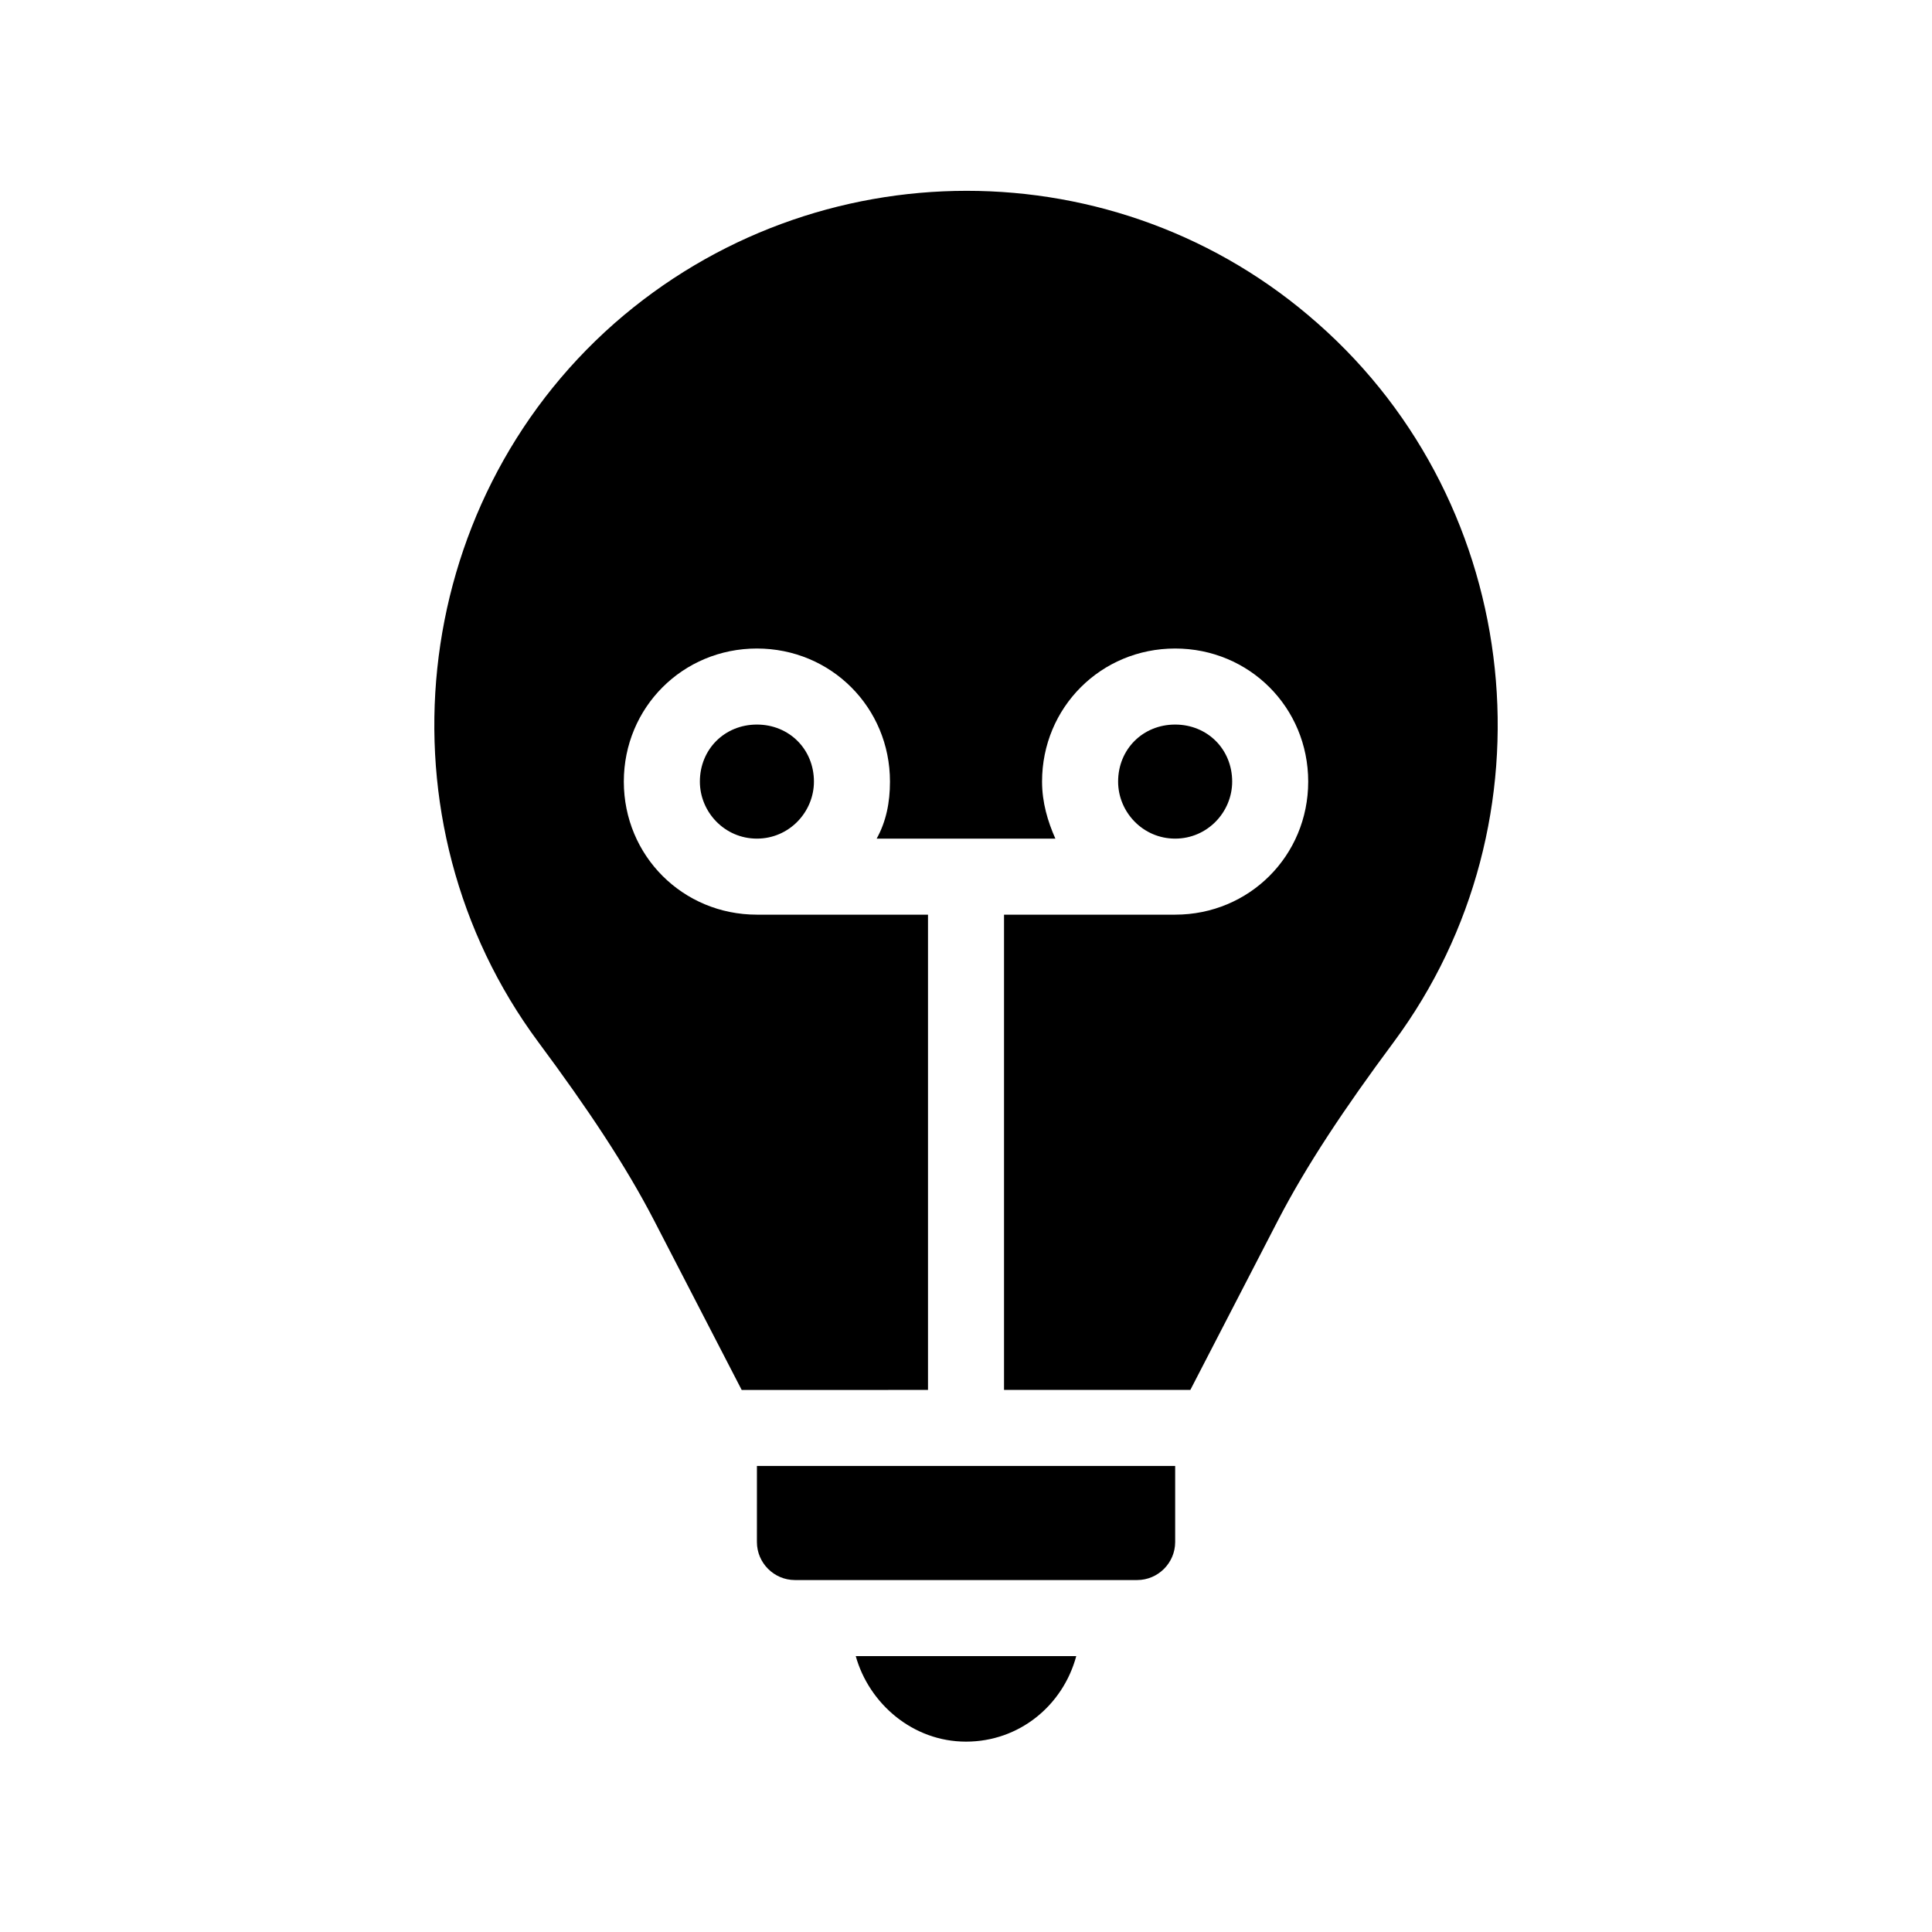
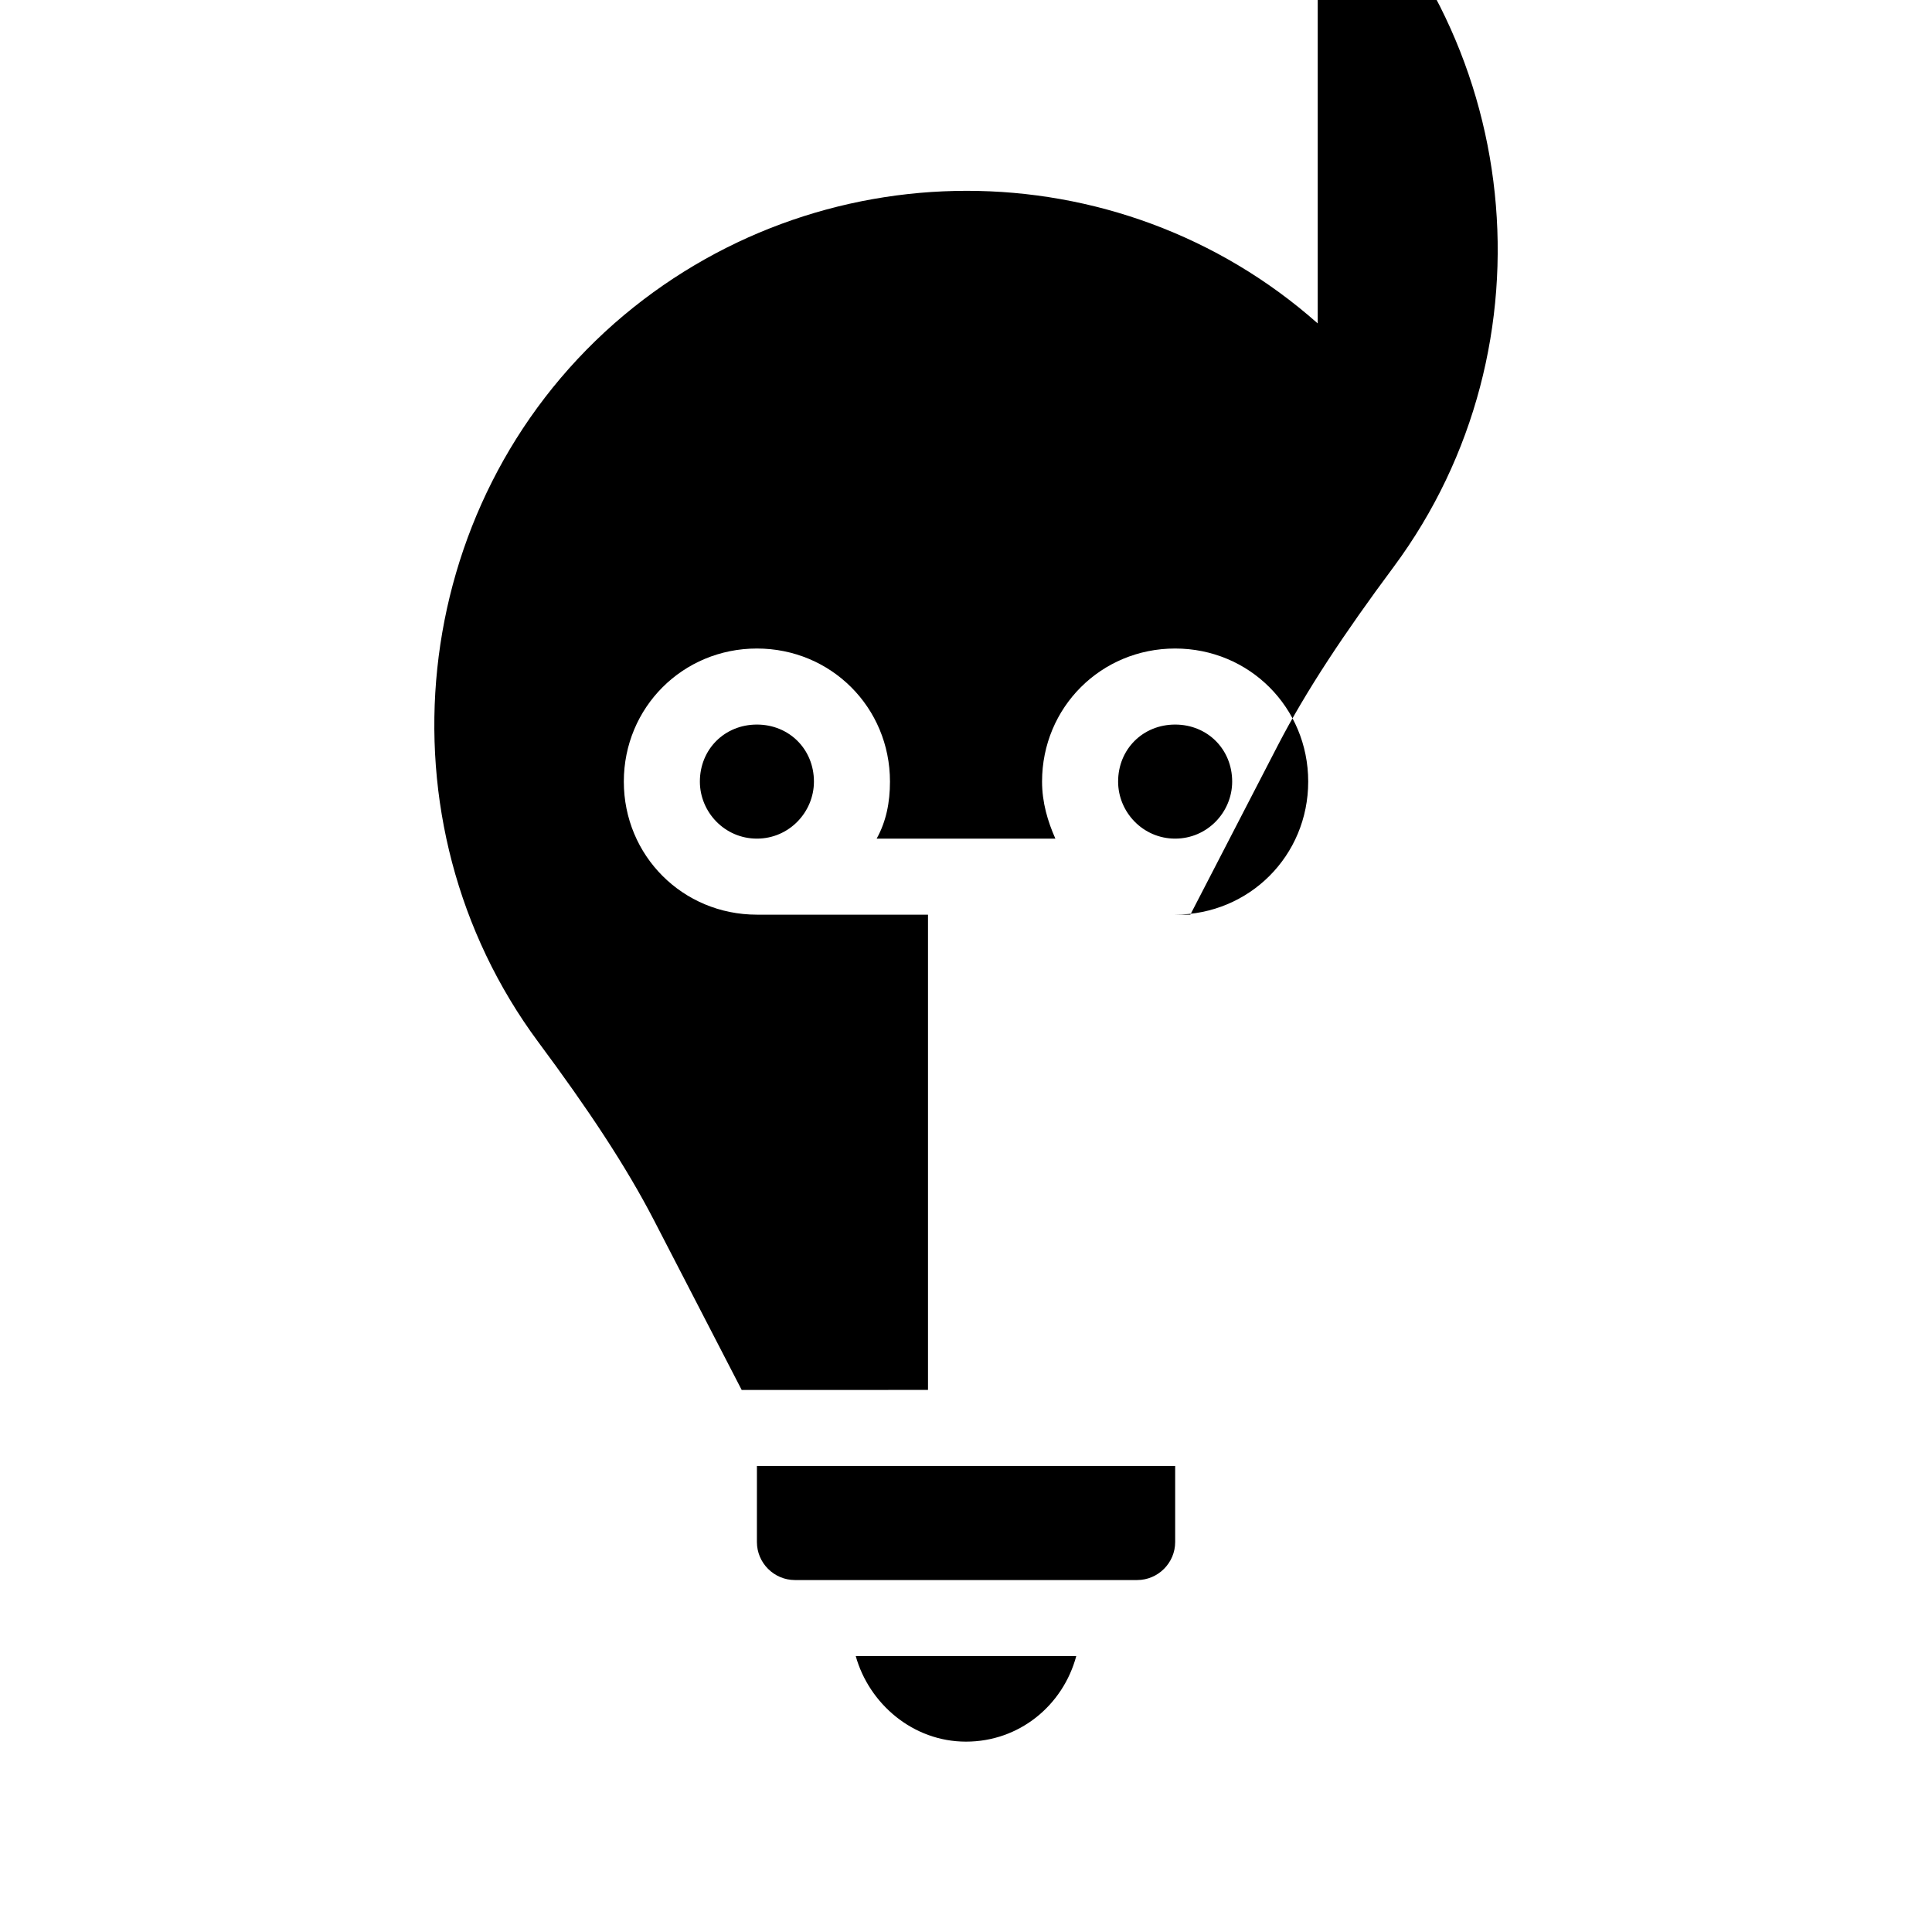
<svg xmlns="http://www.w3.org/2000/svg" fill="#000000" width="800px" height="800px" version="1.1" viewBox="144 144 512 512">
-   <path d="m370.78 582.88h58.441c-3.527 13.098-15.113 22.672-29.223 22.672-14.105 0-25.691-10.078-29.219-22.672zm122.43-353.17c-52.898-46.855-133-46.855-186.41 0-54.914 48.367-63.48 132-20.152 190.44 13.098 17.633 23.176 32.746 30.73 47.359l23.176 44.84 49.375-0.004v-125.95h-45.344c-19.648 0-35.266-15.617-35.266-35.266 0-19.648 15.617-35.266 35.266-35.266s35.266 15.617 35.266 35.266c0 5.543-1.008 10.578-3.527 15.113h47.359c-2.016-4.535-3.527-9.574-3.527-15.113 0-19.648 15.617-35.266 35.266-35.266 19.648 0 35.266 15.617 35.266 35.266 0 19.648-15.617 35.266-35.266 35.266h-45.344v125.95h49.375l23.176-44.84c7.559-14.609 17.633-29.727 30.73-47.359 43.332-58.438 34.766-142.07-20.148-190.44zm-22.672 121.42c0-8.566-6.551-15.113-15.113-15.113-8.566 0-15.113 6.551-15.113 15.113 0 8.062 6.551 15.113 15.113 15.113s15.113-7.051 15.113-15.113zm-125.95 201.52c0 5.543 4.535 10.078 10.078 10.078h90.688c5.543 0 10.078-4.535 10.078-10.078v-20.152h-110.84zm-15.113-201.52c0 8.062 6.551 15.113 15.113 15.113 8.566 0 15.113-7.055 15.113-15.113 0-8.566-6.551-15.113-15.113-15.113s-15.113 6.547-15.113 15.113z" />
+   <path d="m370.78 582.88h58.441c-3.527 13.098-15.113 22.672-29.223 22.672-14.105 0-25.691-10.078-29.219-22.672zm122.43-353.17c-52.898-46.855-133-46.855-186.41 0-54.914 48.367-63.48 132-20.152 190.44 13.098 17.633 23.176 32.746 30.73 47.359l23.176 44.84 49.375-0.004v-125.95h-45.344c-19.648 0-35.266-15.617-35.266-35.266 0-19.648 15.617-35.266 35.266-35.266s35.266 15.617 35.266 35.266c0 5.543-1.008 10.578-3.527 15.113h47.359c-2.016-4.535-3.527-9.574-3.527-15.113 0-19.648 15.617-35.266 35.266-35.266 19.648 0 35.266 15.617 35.266 35.266 0 19.648-15.617 35.266-35.266 35.266h-45.344h49.375l23.176-44.84c7.559-14.609 17.633-29.727 30.73-47.359 43.332-58.438 34.766-142.07-20.148-190.44zm-22.672 121.42c0-8.566-6.551-15.113-15.113-15.113-8.566 0-15.113 6.551-15.113 15.113 0 8.062 6.551 15.113 15.113 15.113s15.113-7.051 15.113-15.113zm-125.95 201.52c0 5.543 4.535 10.078 10.078 10.078h90.688c5.543 0 10.078-4.535 10.078-10.078v-20.152h-110.84zm-15.113-201.52c0 8.062 6.551 15.113 15.113 15.113 8.566 0 15.113-7.055 15.113-15.113 0-8.566-6.551-15.113-15.113-15.113s-15.113 6.547-15.113 15.113z" />
</svg>